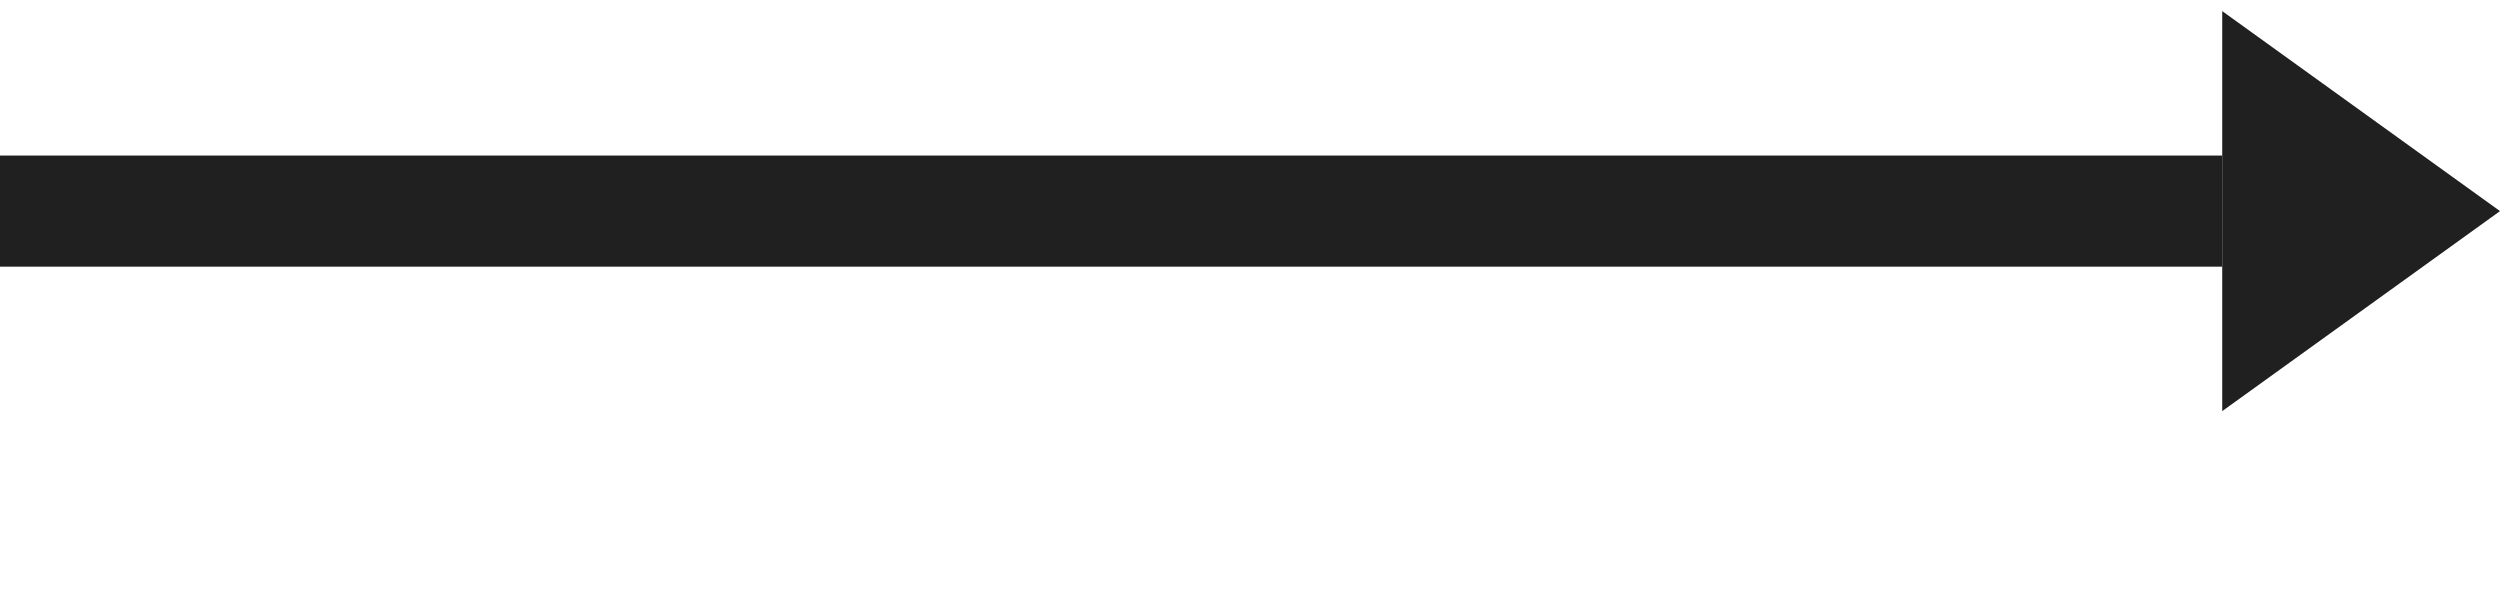
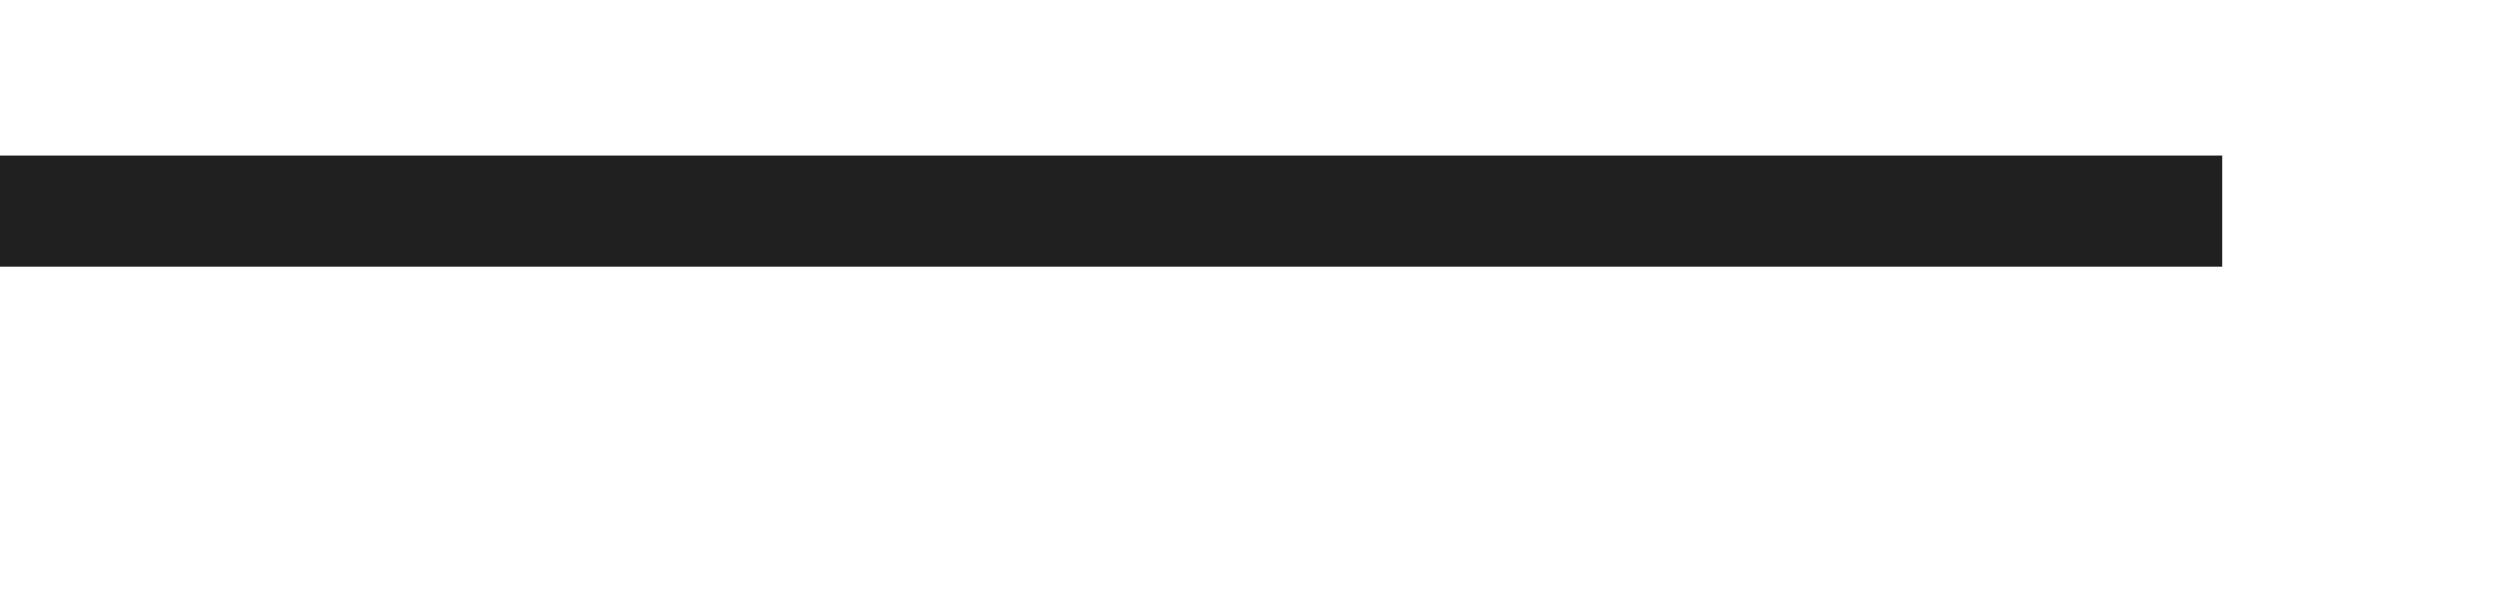
<svg xmlns="http://www.w3.org/2000/svg" width="45" height="11" viewBox="0 0 45 11" fill="none">
  <path d="M0 3.8L40 3.8" stroke="#202020" stroke-width="2" />
-   <path d="M40 0.2V3.8V7.4L45 3.8L40 0.2Z" fill="#202020" />
</svg>